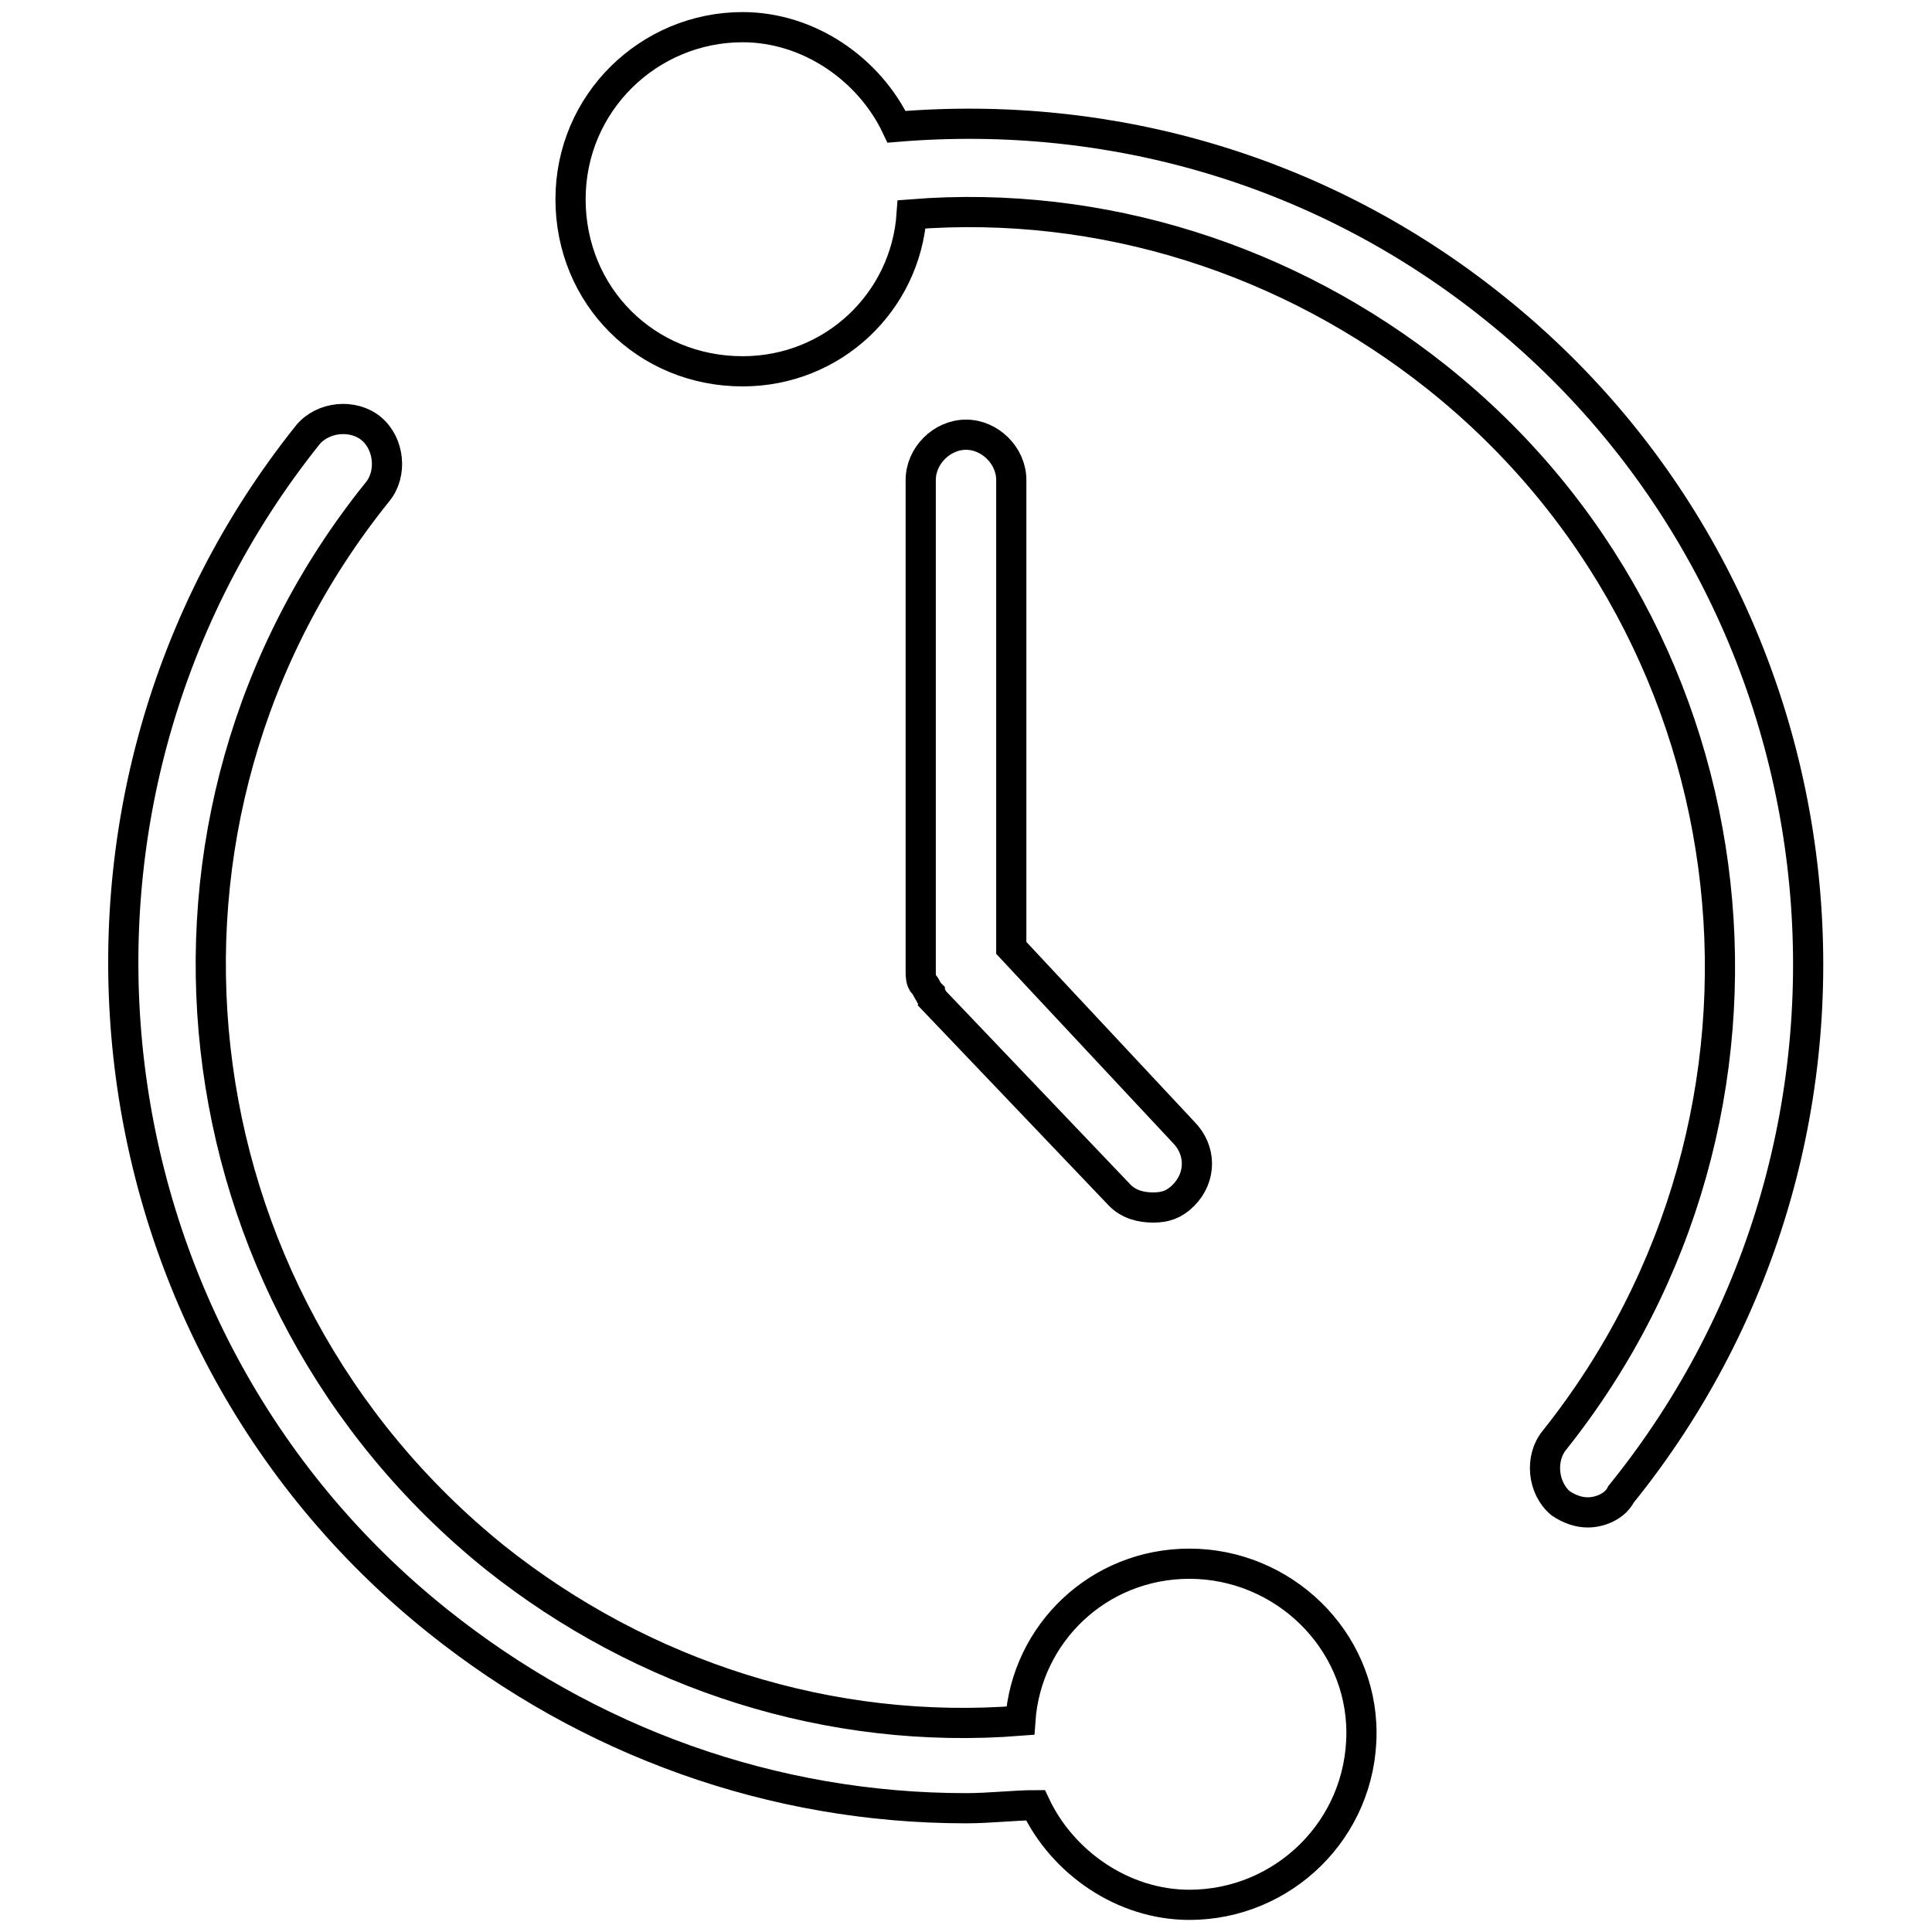
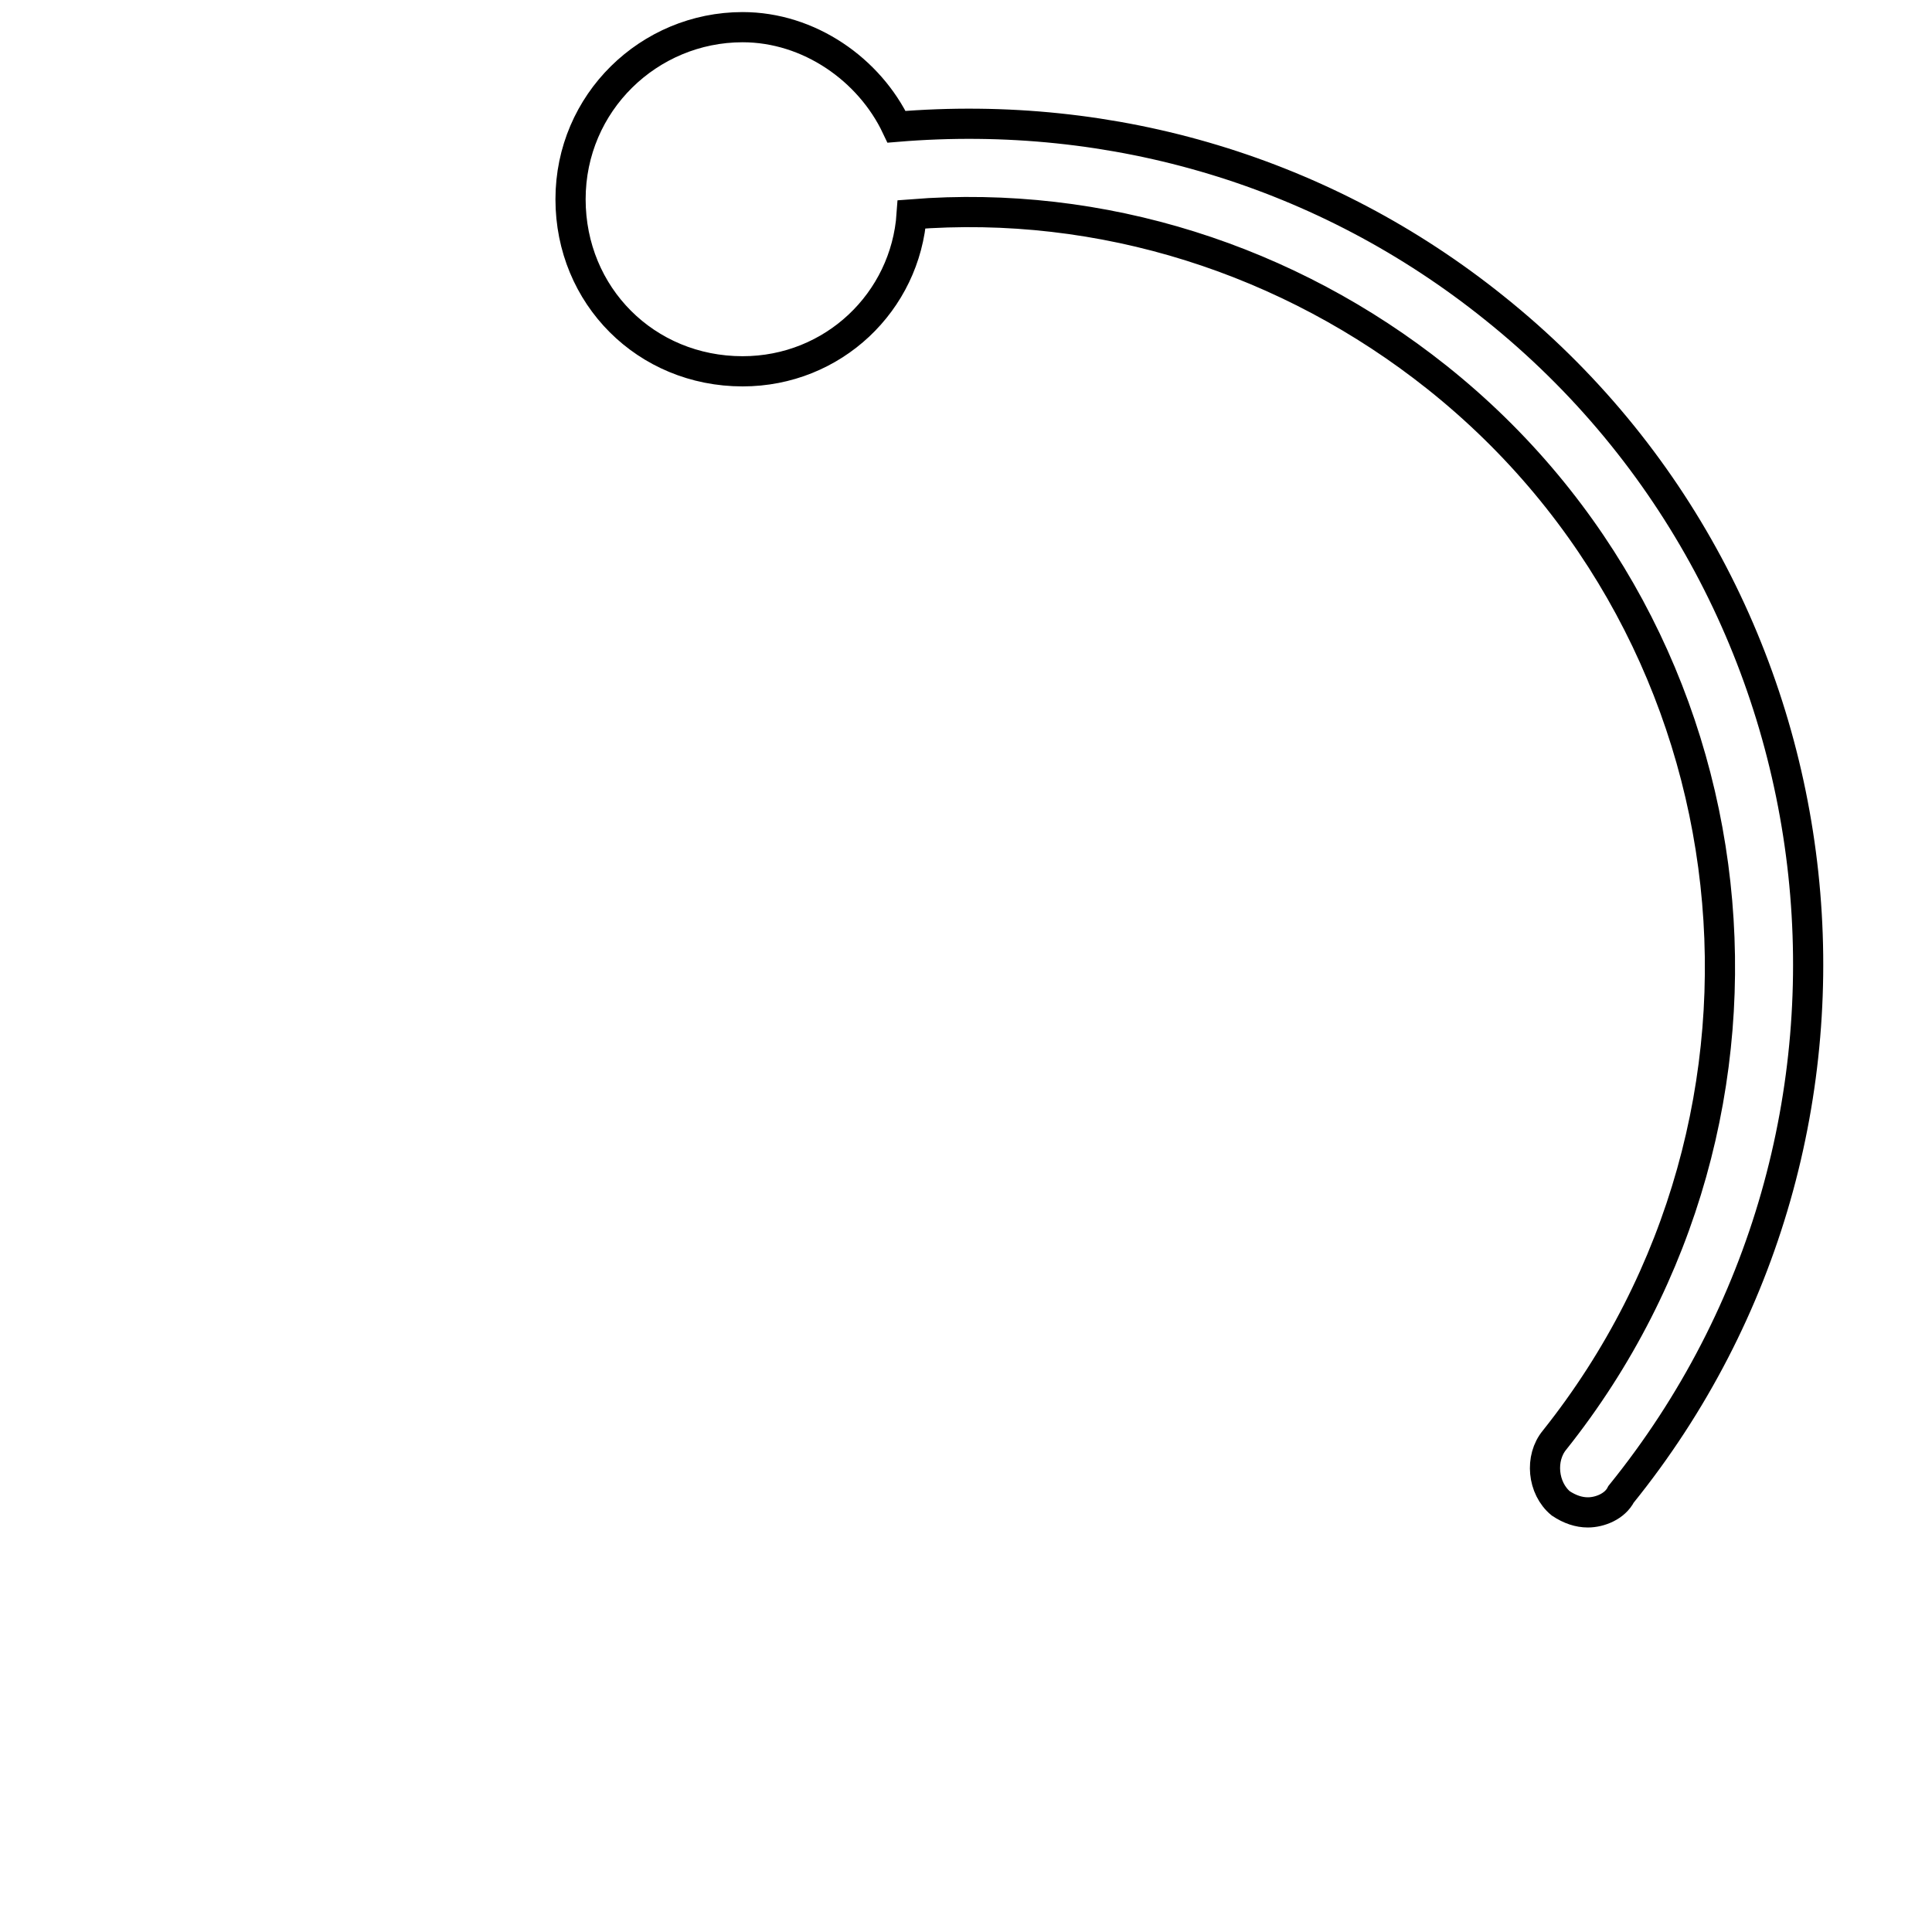
<svg xmlns="http://www.w3.org/2000/svg" version="1.1" id="Layer_1" x="0px" y="0px" viewBox="0 0 64 64" style="enable-background:new 0 0 64 64;" xml:space="preserve">
  <style type="text/css">
	.st0{fill:none;stroke:#000000;stroke-miterlimit:10;}
</style>
  <g>
-     <path class="st0" d="M33.5,31.4V15.9c0-0.8-0.7-1.5-1.5-1.5c-0.8,0-1.5,0.7-1.5,1.5V32c0,0.1,0,0.1,0,0.2c0,0.1,0,0.3,0.1,0.4   s0.1,0.2,0.2,0.3c0,0.1,0.1,0.1,0.1,0.2l6.2,6.5c0.3,0.3,0.7,0.4,1.1,0.4c0.4,0,0.7-0.1,1-0.4c0.6-0.6,0.6-1.5,0-2.1L33.5,31.4z" />
    <path class="st0" d="M49.5,10.2c-5.6-4.5-12.6-6.6-19.8-6c-0.9-1.9-2.9-3.3-5.1-3.3c-3.1,0-5.7,2.5-5.7,5.7s2.5,5.7,5.7,5.7   c3,0,5.4-2.3,5.6-5.2c6.3-0.5,12.5,1.5,17.4,5.4c10.8,8.6,12.5,24.4,3.9,35.2c-0.5,0.6-0.4,1.6,0.2,2.1c0.3,0.2,0.6,0.3,0.9,0.3   c0.4,0,0.9-0.2,1.1-0.6C63.4,37.5,61.5,19.8,49.5,10.2L49.5,10.2z" />
-     <path class="st0" d="M39.4,51.8c-3,0-5.4,2.3-5.6,5.2c-6.3,0.5-12.5-1.5-17.4-5.4C5.6,42.9,3.8,27.1,12.5,16.3   c0.5-0.6,0.4-1.6-0.2-2.1c-0.6-0.5-1.6-0.4-2.1,0.2c-9.6,12-7.7,29.7,4.3,39.3c5,4,11.1,6.2,17.5,6.2c0.8,0,1.6-0.1,2.3-0.1   c0.9,1.9,2.9,3.3,5.1,3.3c3.1,0,5.7-2.5,5.7-5.7C45.1,54.3,42.5,51.8,39.4,51.8L39.4,51.8z" />
  </g>
</svg>